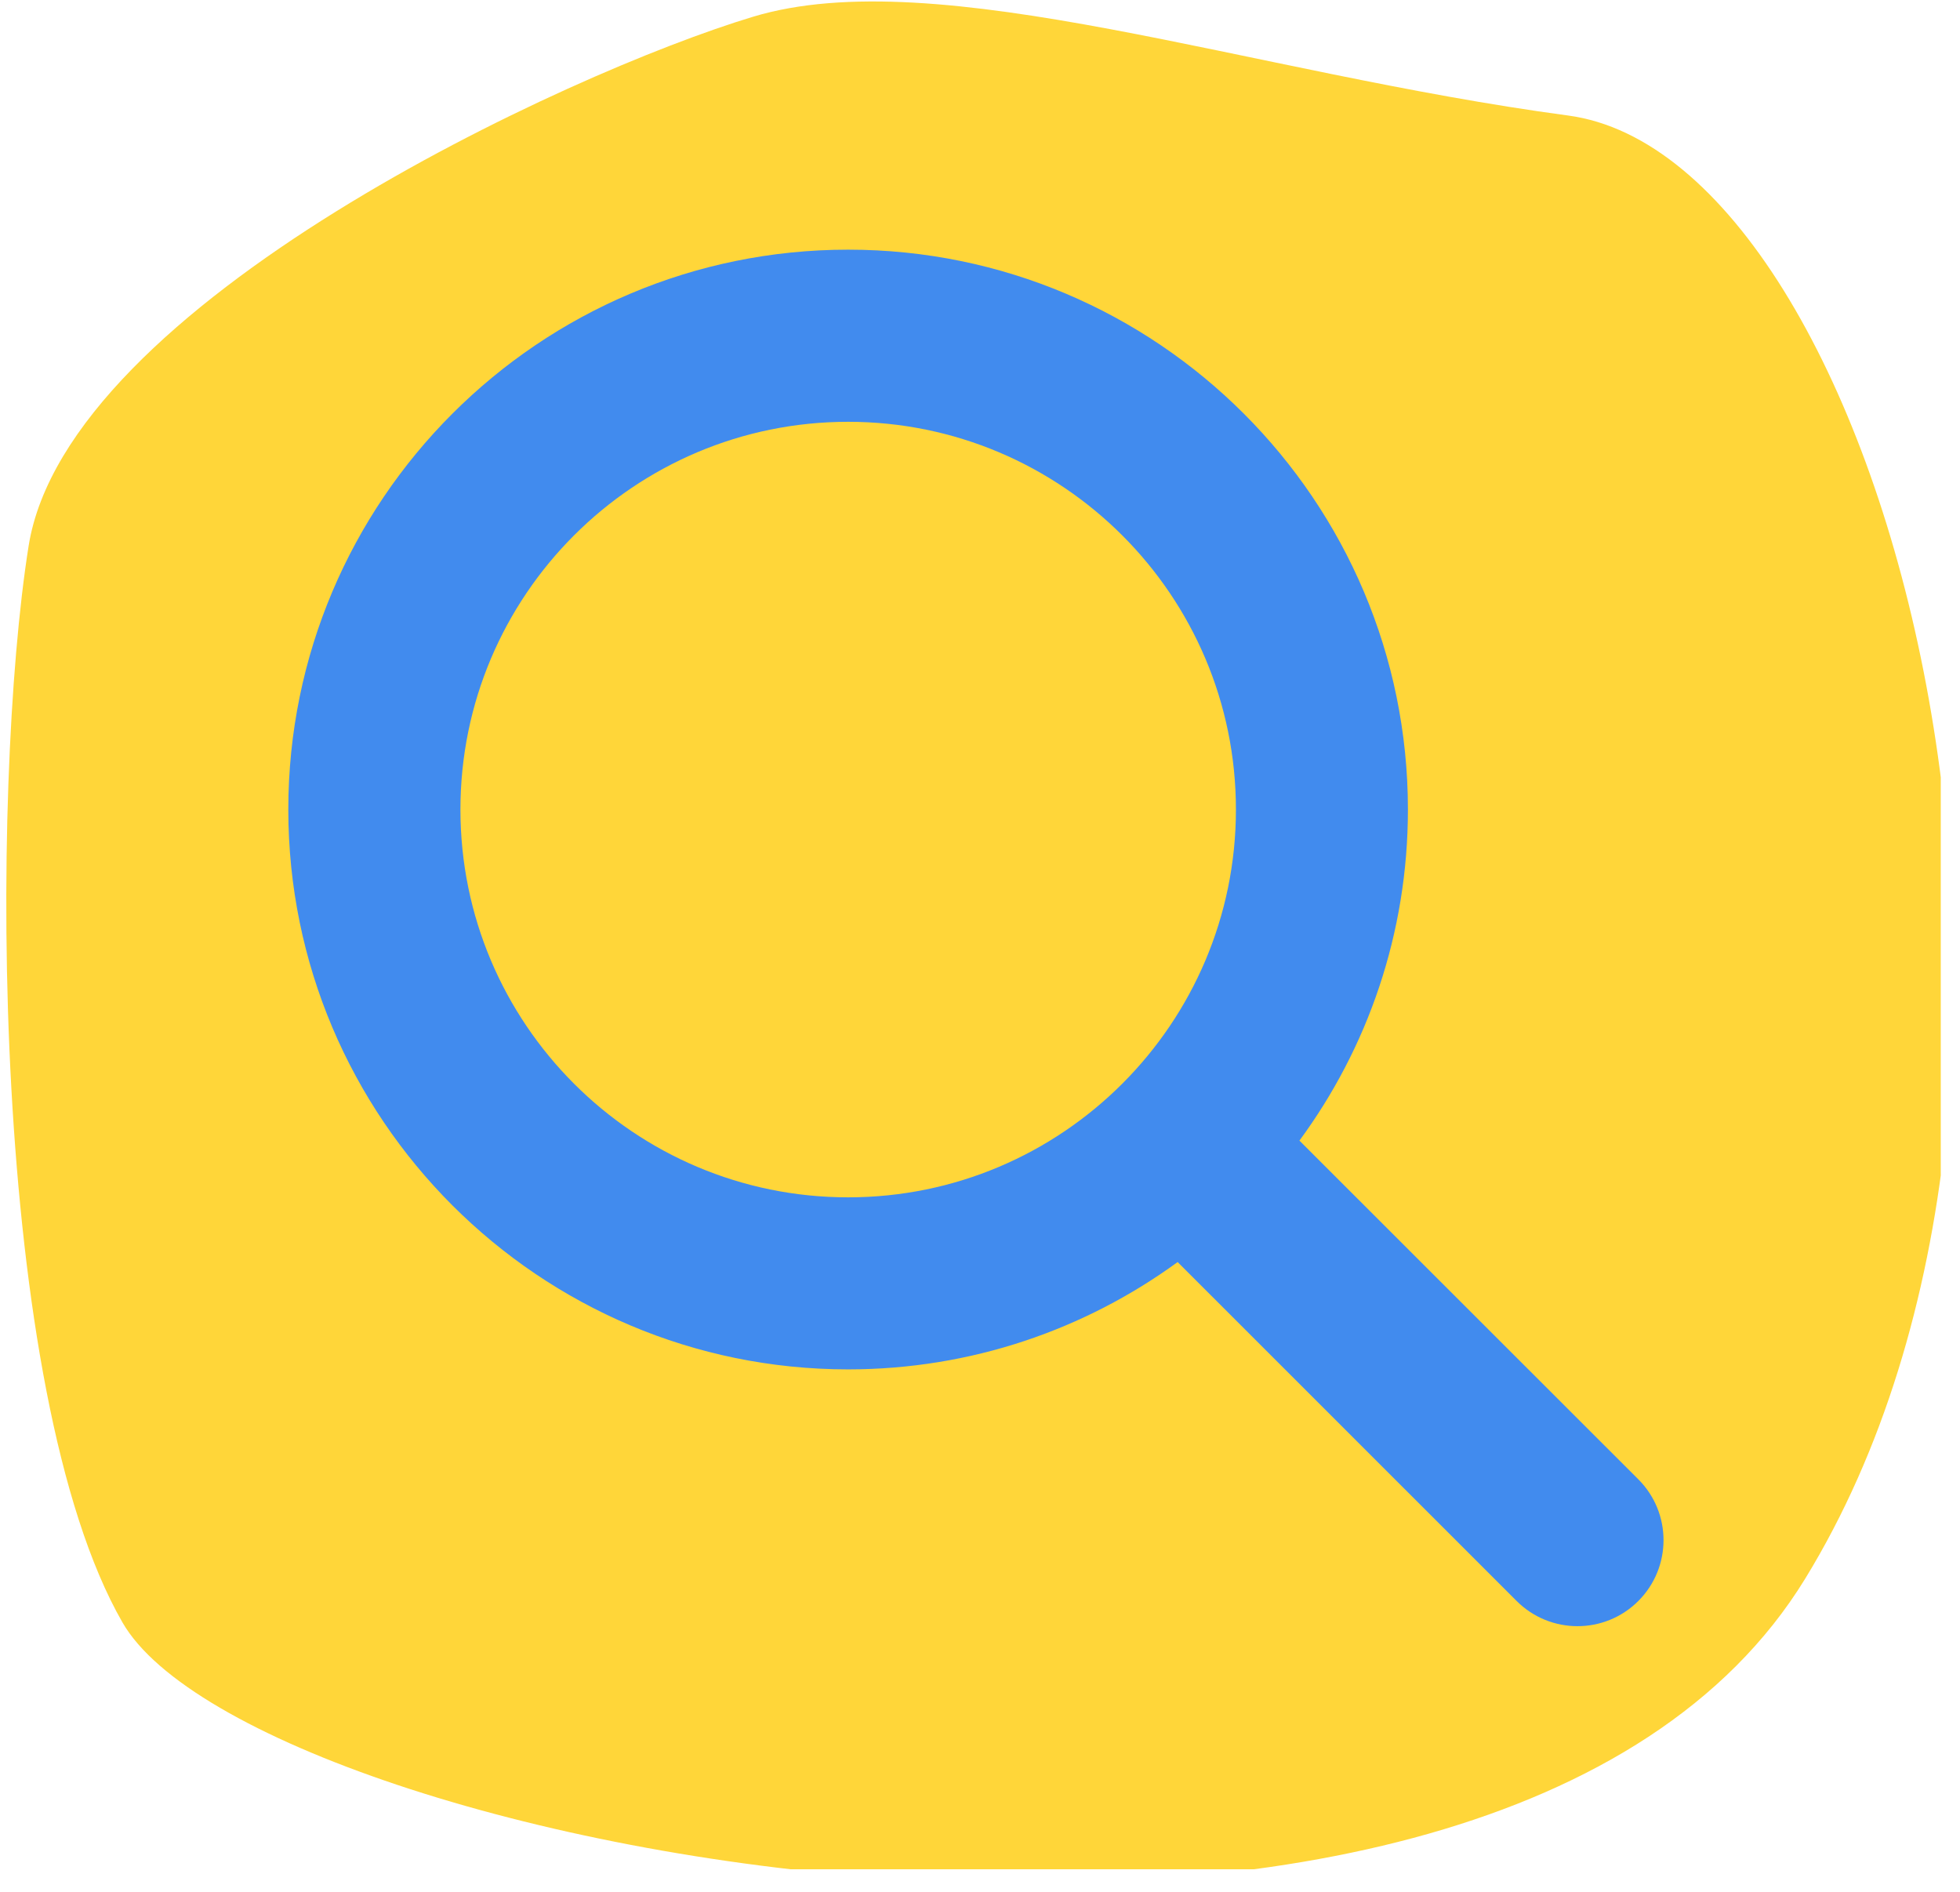
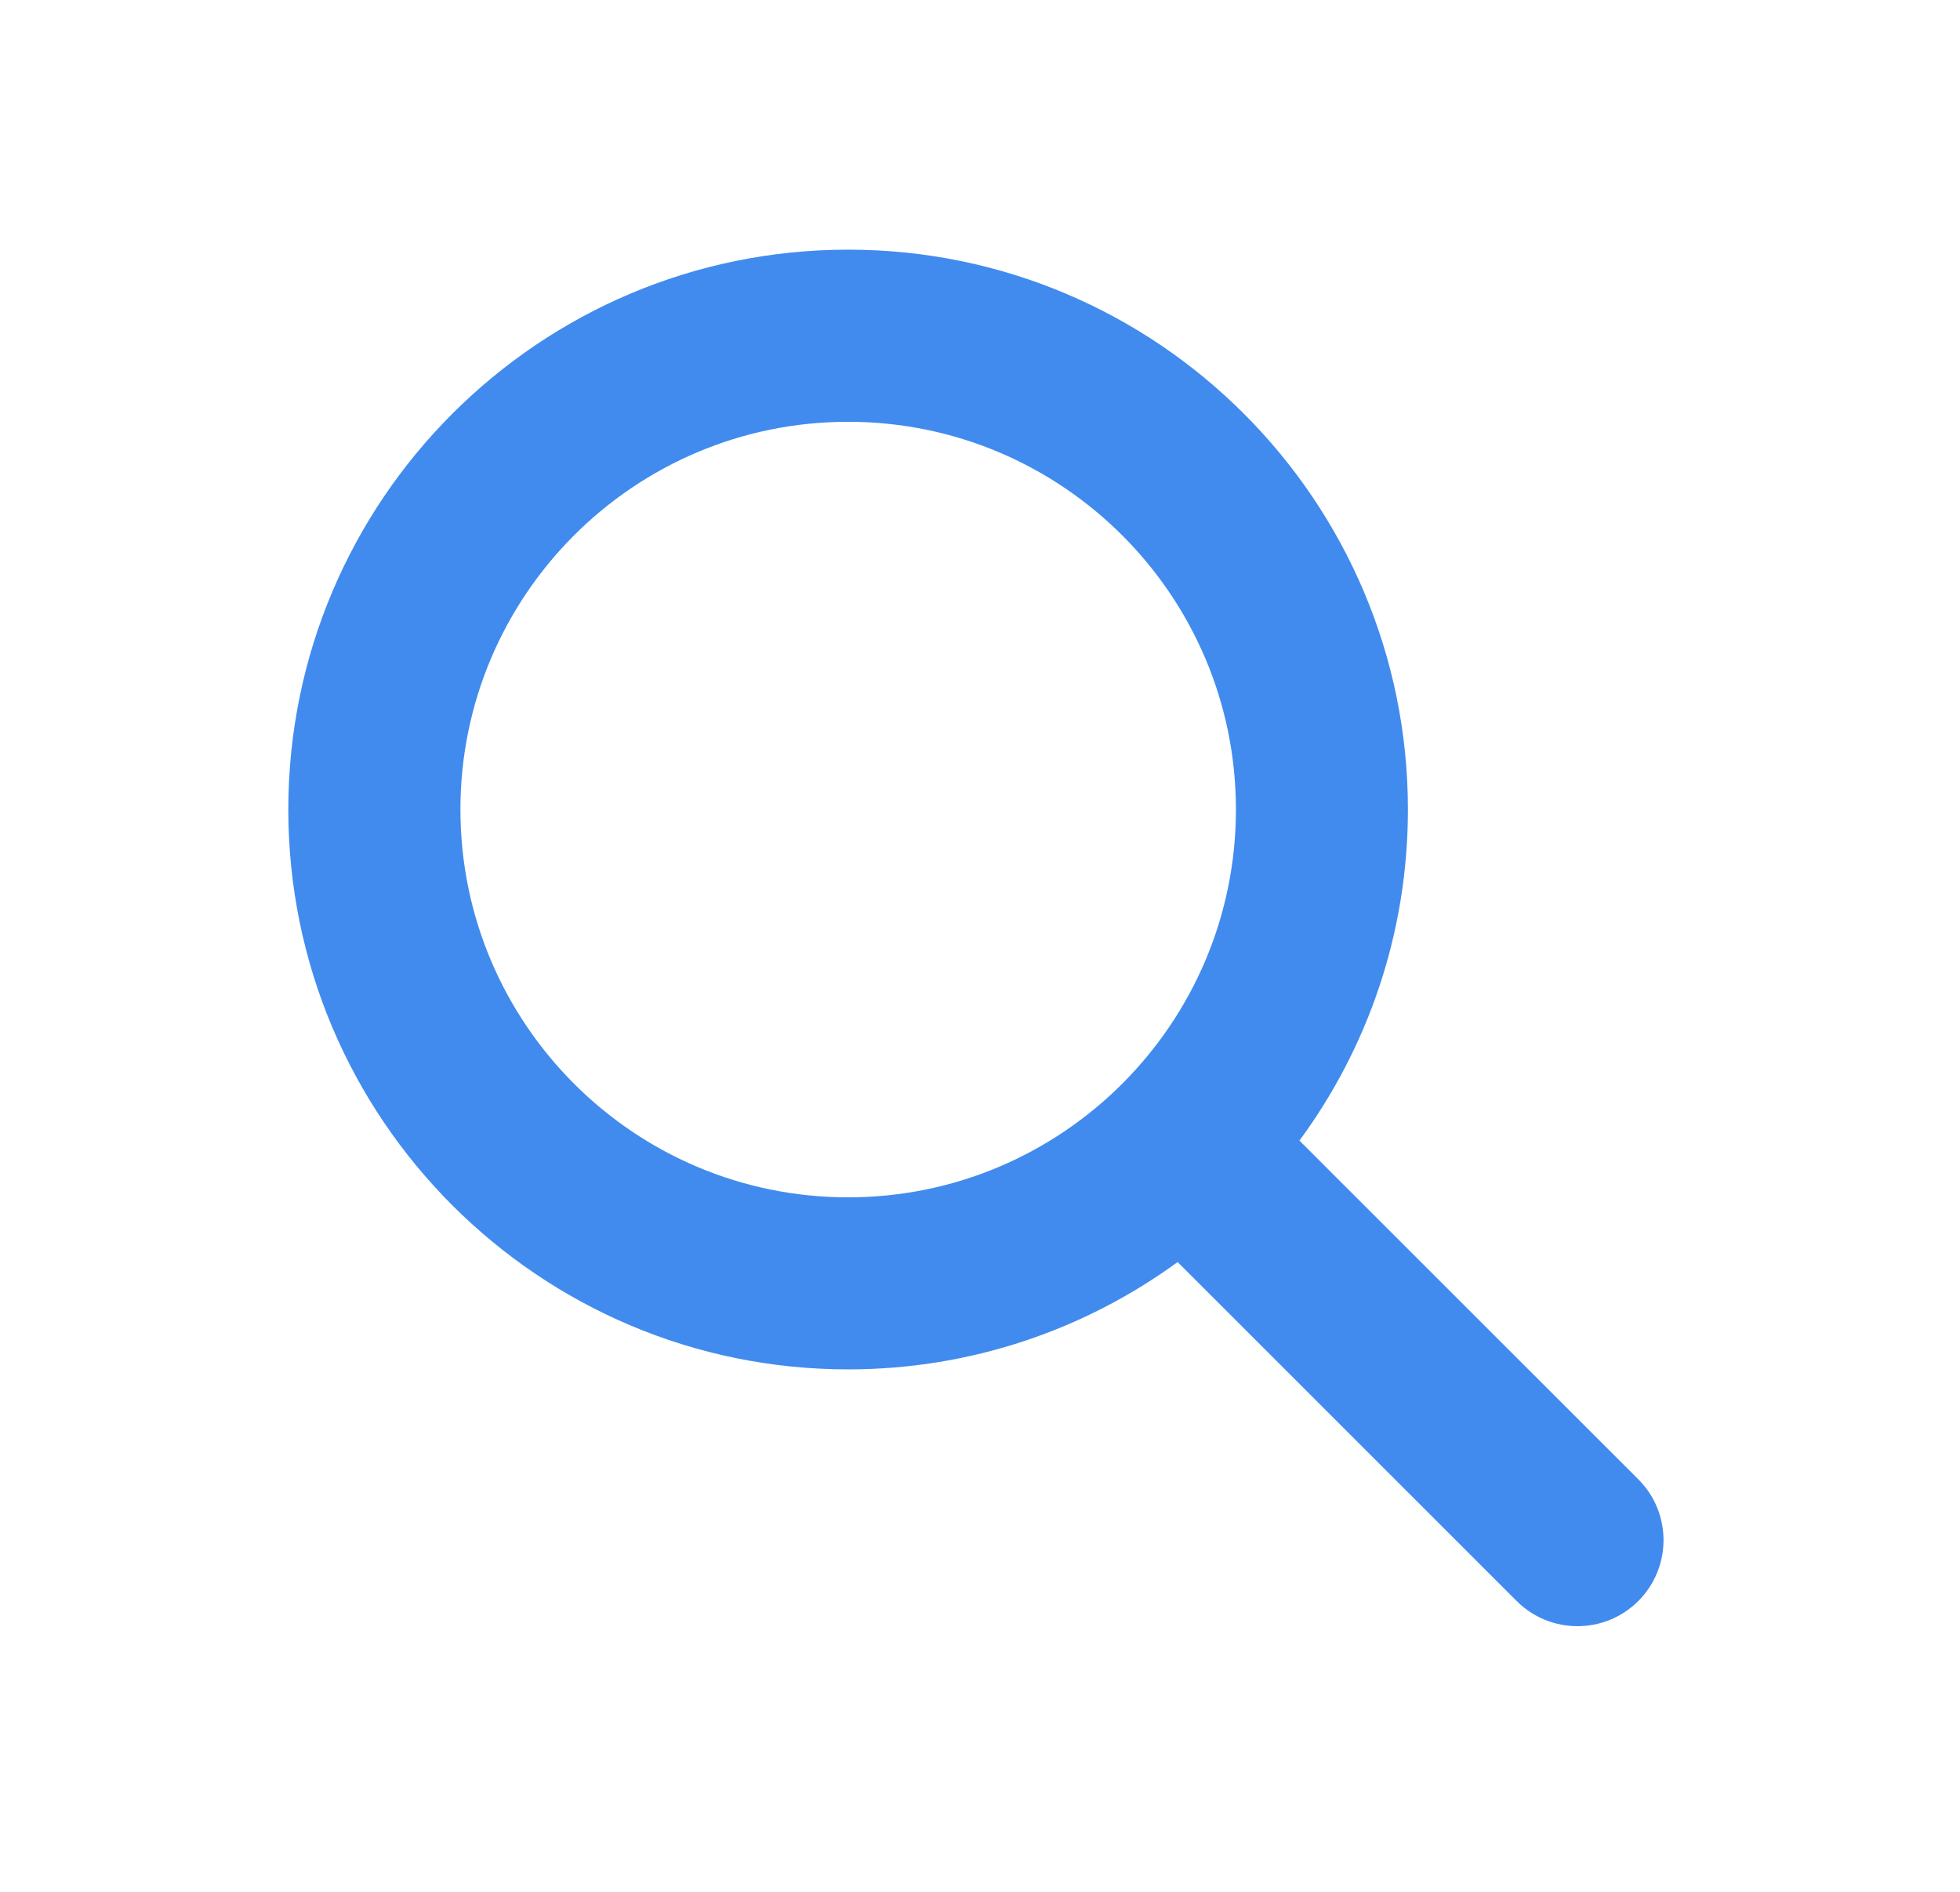
<svg xmlns="http://www.w3.org/2000/svg" width="86" viewBox="0 0 64.5 62.25" height="83" preserveAspectRatio="xMidYMid meet">
  <defs>
    <clipPath id="bb57838c8d">
-       <path d="M 0.137 0 L 63.867 0 L 63.867 61.508 L 0.137 61.508 Z M 0.137 0 " clip-rule="nonzero" />
-     </clipPath>
+       </clipPath>
    <clipPath id="e235697316">
      <path d="M 9.473 8.215 L 55 8.215 L 55 53.77 L 9.473 53.77 Z M 9.473 8.215 " clip-rule="nonzero" />
    </clipPath>
  </defs>
  <g clip-path="url(#bb57838c8d)">
    <path fill="#ffd639" d="M 24.781 0.551 C 18.699 2.383 2.203 10.008 0.941 17.969 C -0.324 25.93 -0.336 45.789 4.031 53.387 C 8.395 60.98 49.098 68.77 59.406 51.945 C 69.715 35.121 62.086 5.203 51.602 3.801 C 41.121 2.395 30.859 -1.285 24.781 0.551 Z M 24.781 0.551 " fill-opacity="1" fill-rule="evenodd" />
  </g>
  <g clip-path="url(#e235697316)">
    <path fill="#418bee" d="M 38.754 41.527 L 49.91 52.68 C 51.016 53.785 52.809 53.785 53.914 52.68 C 55.02 51.574 55.02 49.781 53.914 48.676 L 42.762 37.531 C 45.008 34.48 46.332 30.711 46.332 26.637 C 46.332 16.469 38.078 8.215 27.91 8.215 C 17.742 8.215 9.488 16.469 9.488 26.637 C 9.488 36.805 17.742 45.059 27.91 45.059 C 31.961 45.059 35.711 43.746 38.754 41.527 Z M 27.91 13.879 C 34.953 13.879 40.672 19.594 40.672 26.637 C 40.672 33.68 34.953 39.398 27.91 39.398 C 20.867 39.398 15.152 33.68 15.152 26.637 C 15.152 19.594 20.867 13.879 27.91 13.879 Z M 27.91 13.879 " fill-opacity="1" fill-rule="evenodd" />
  </g>
</svg>